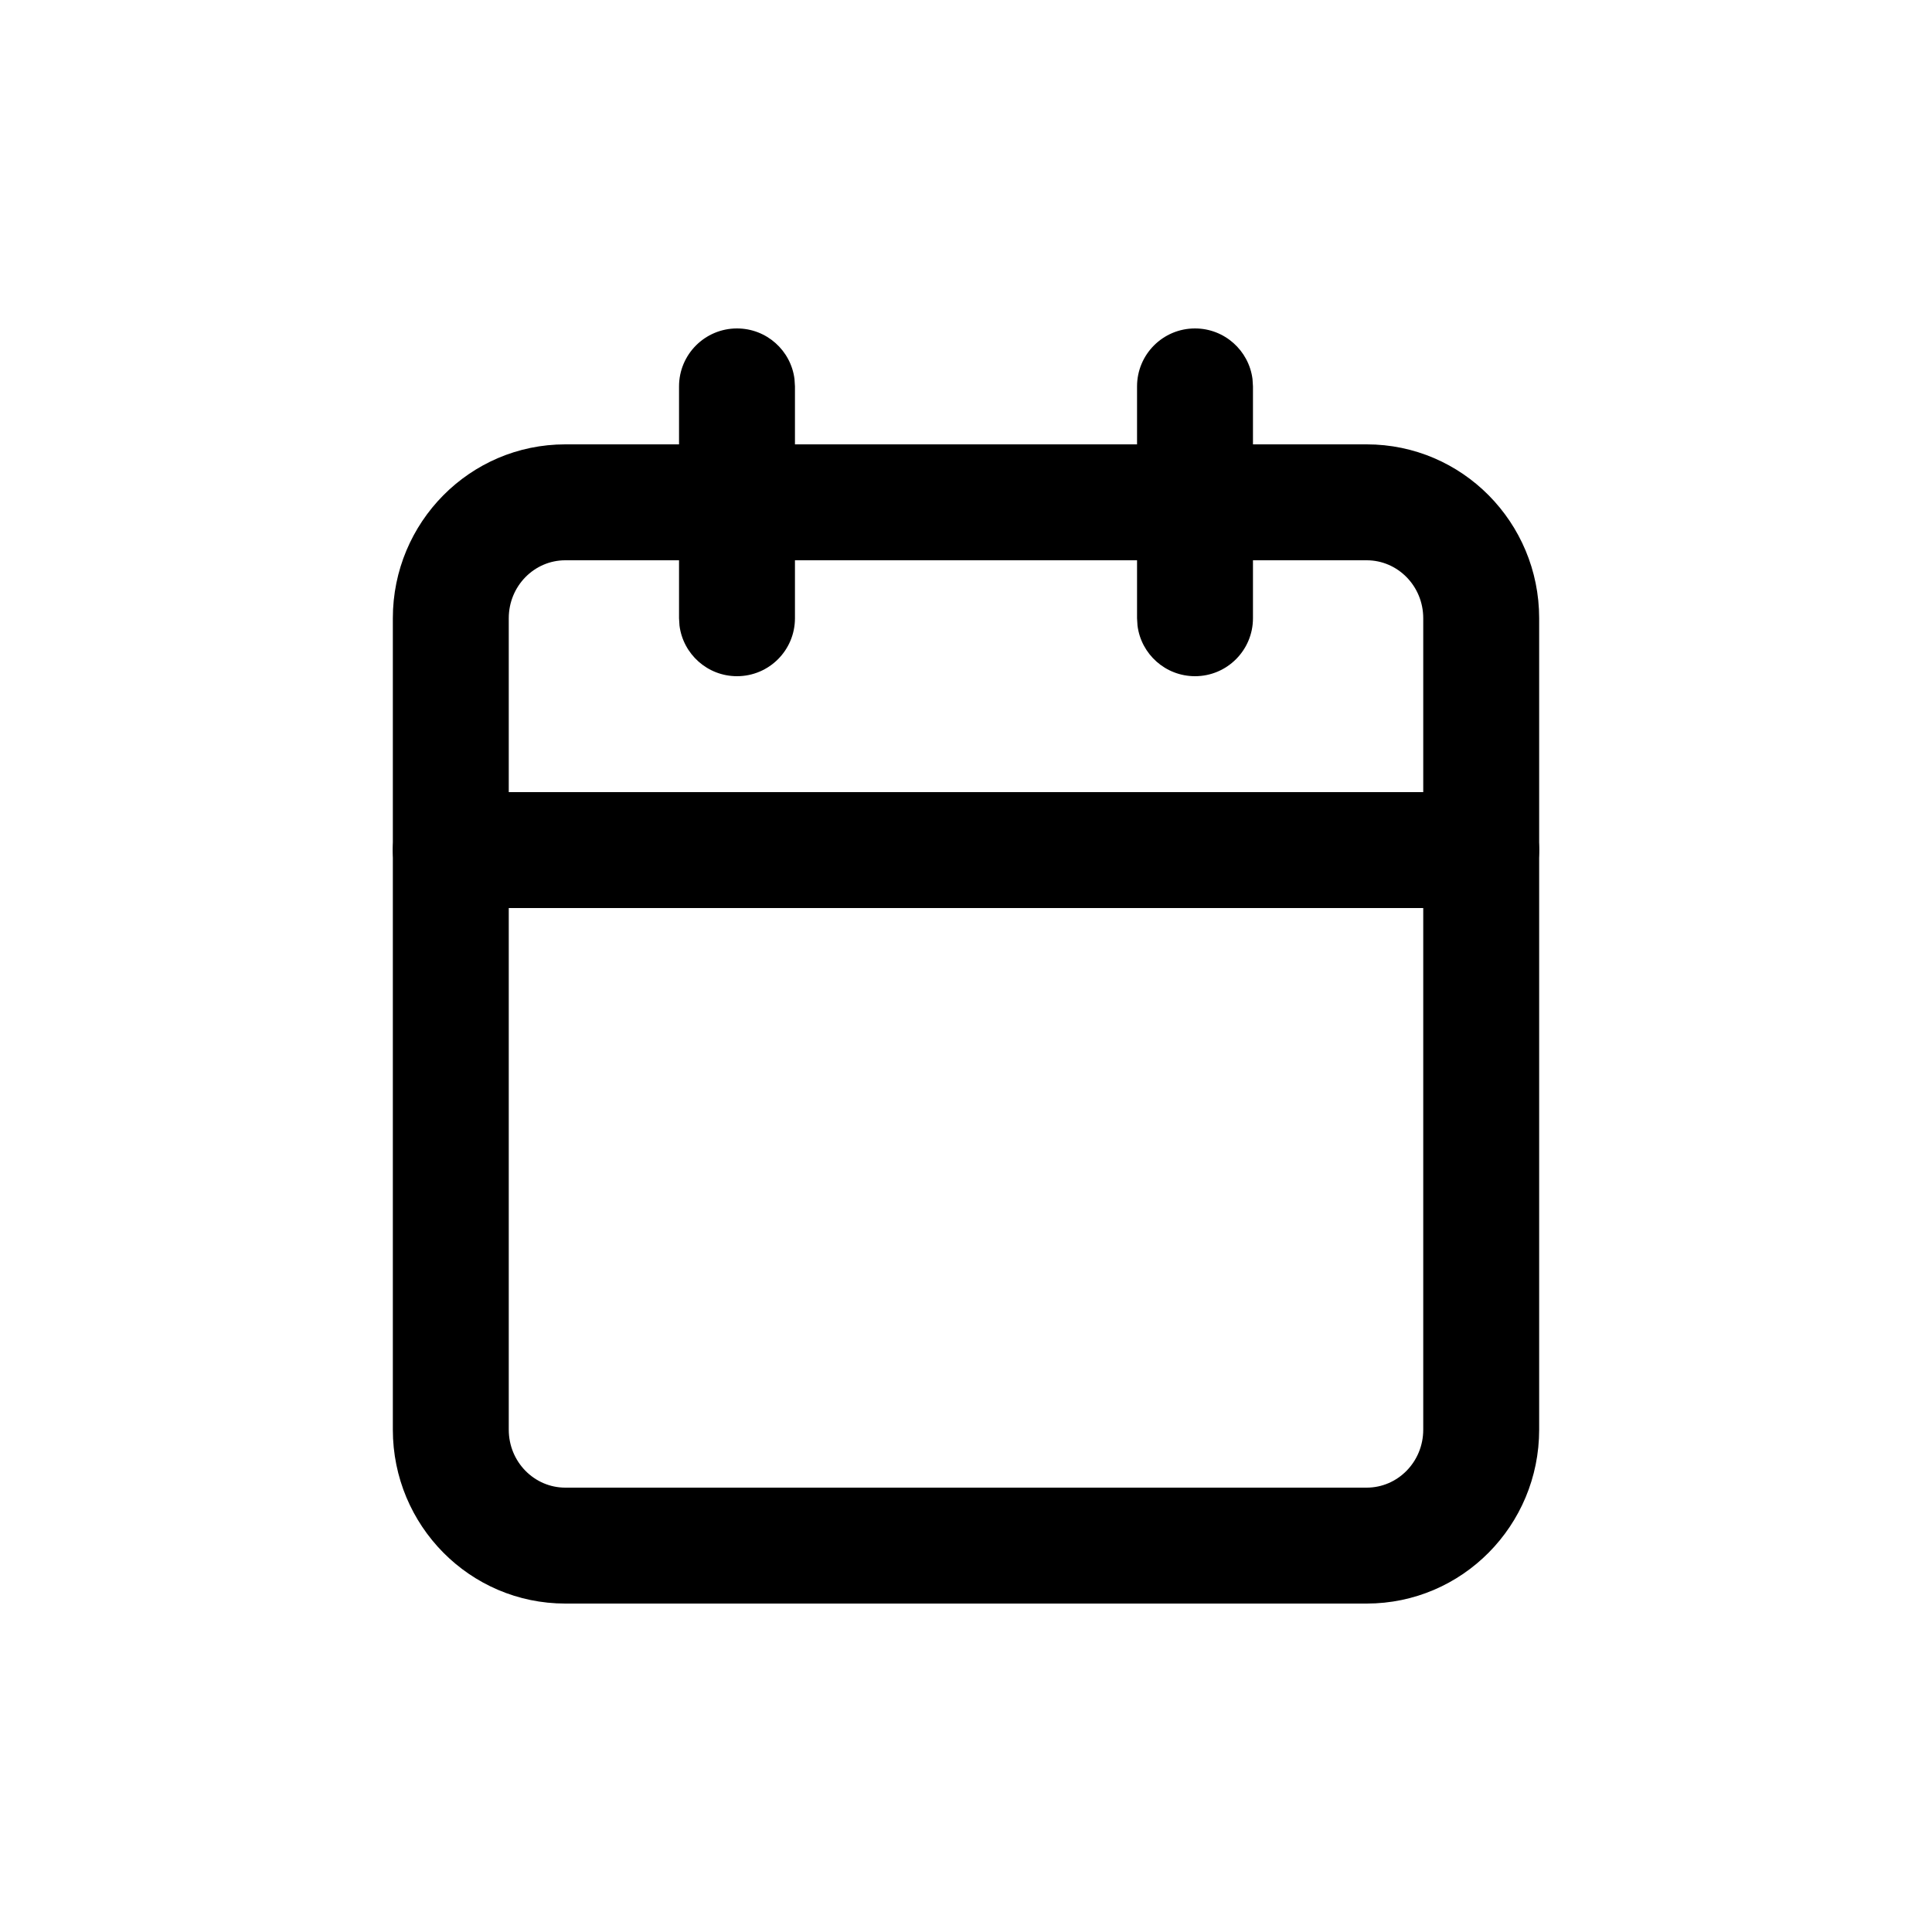
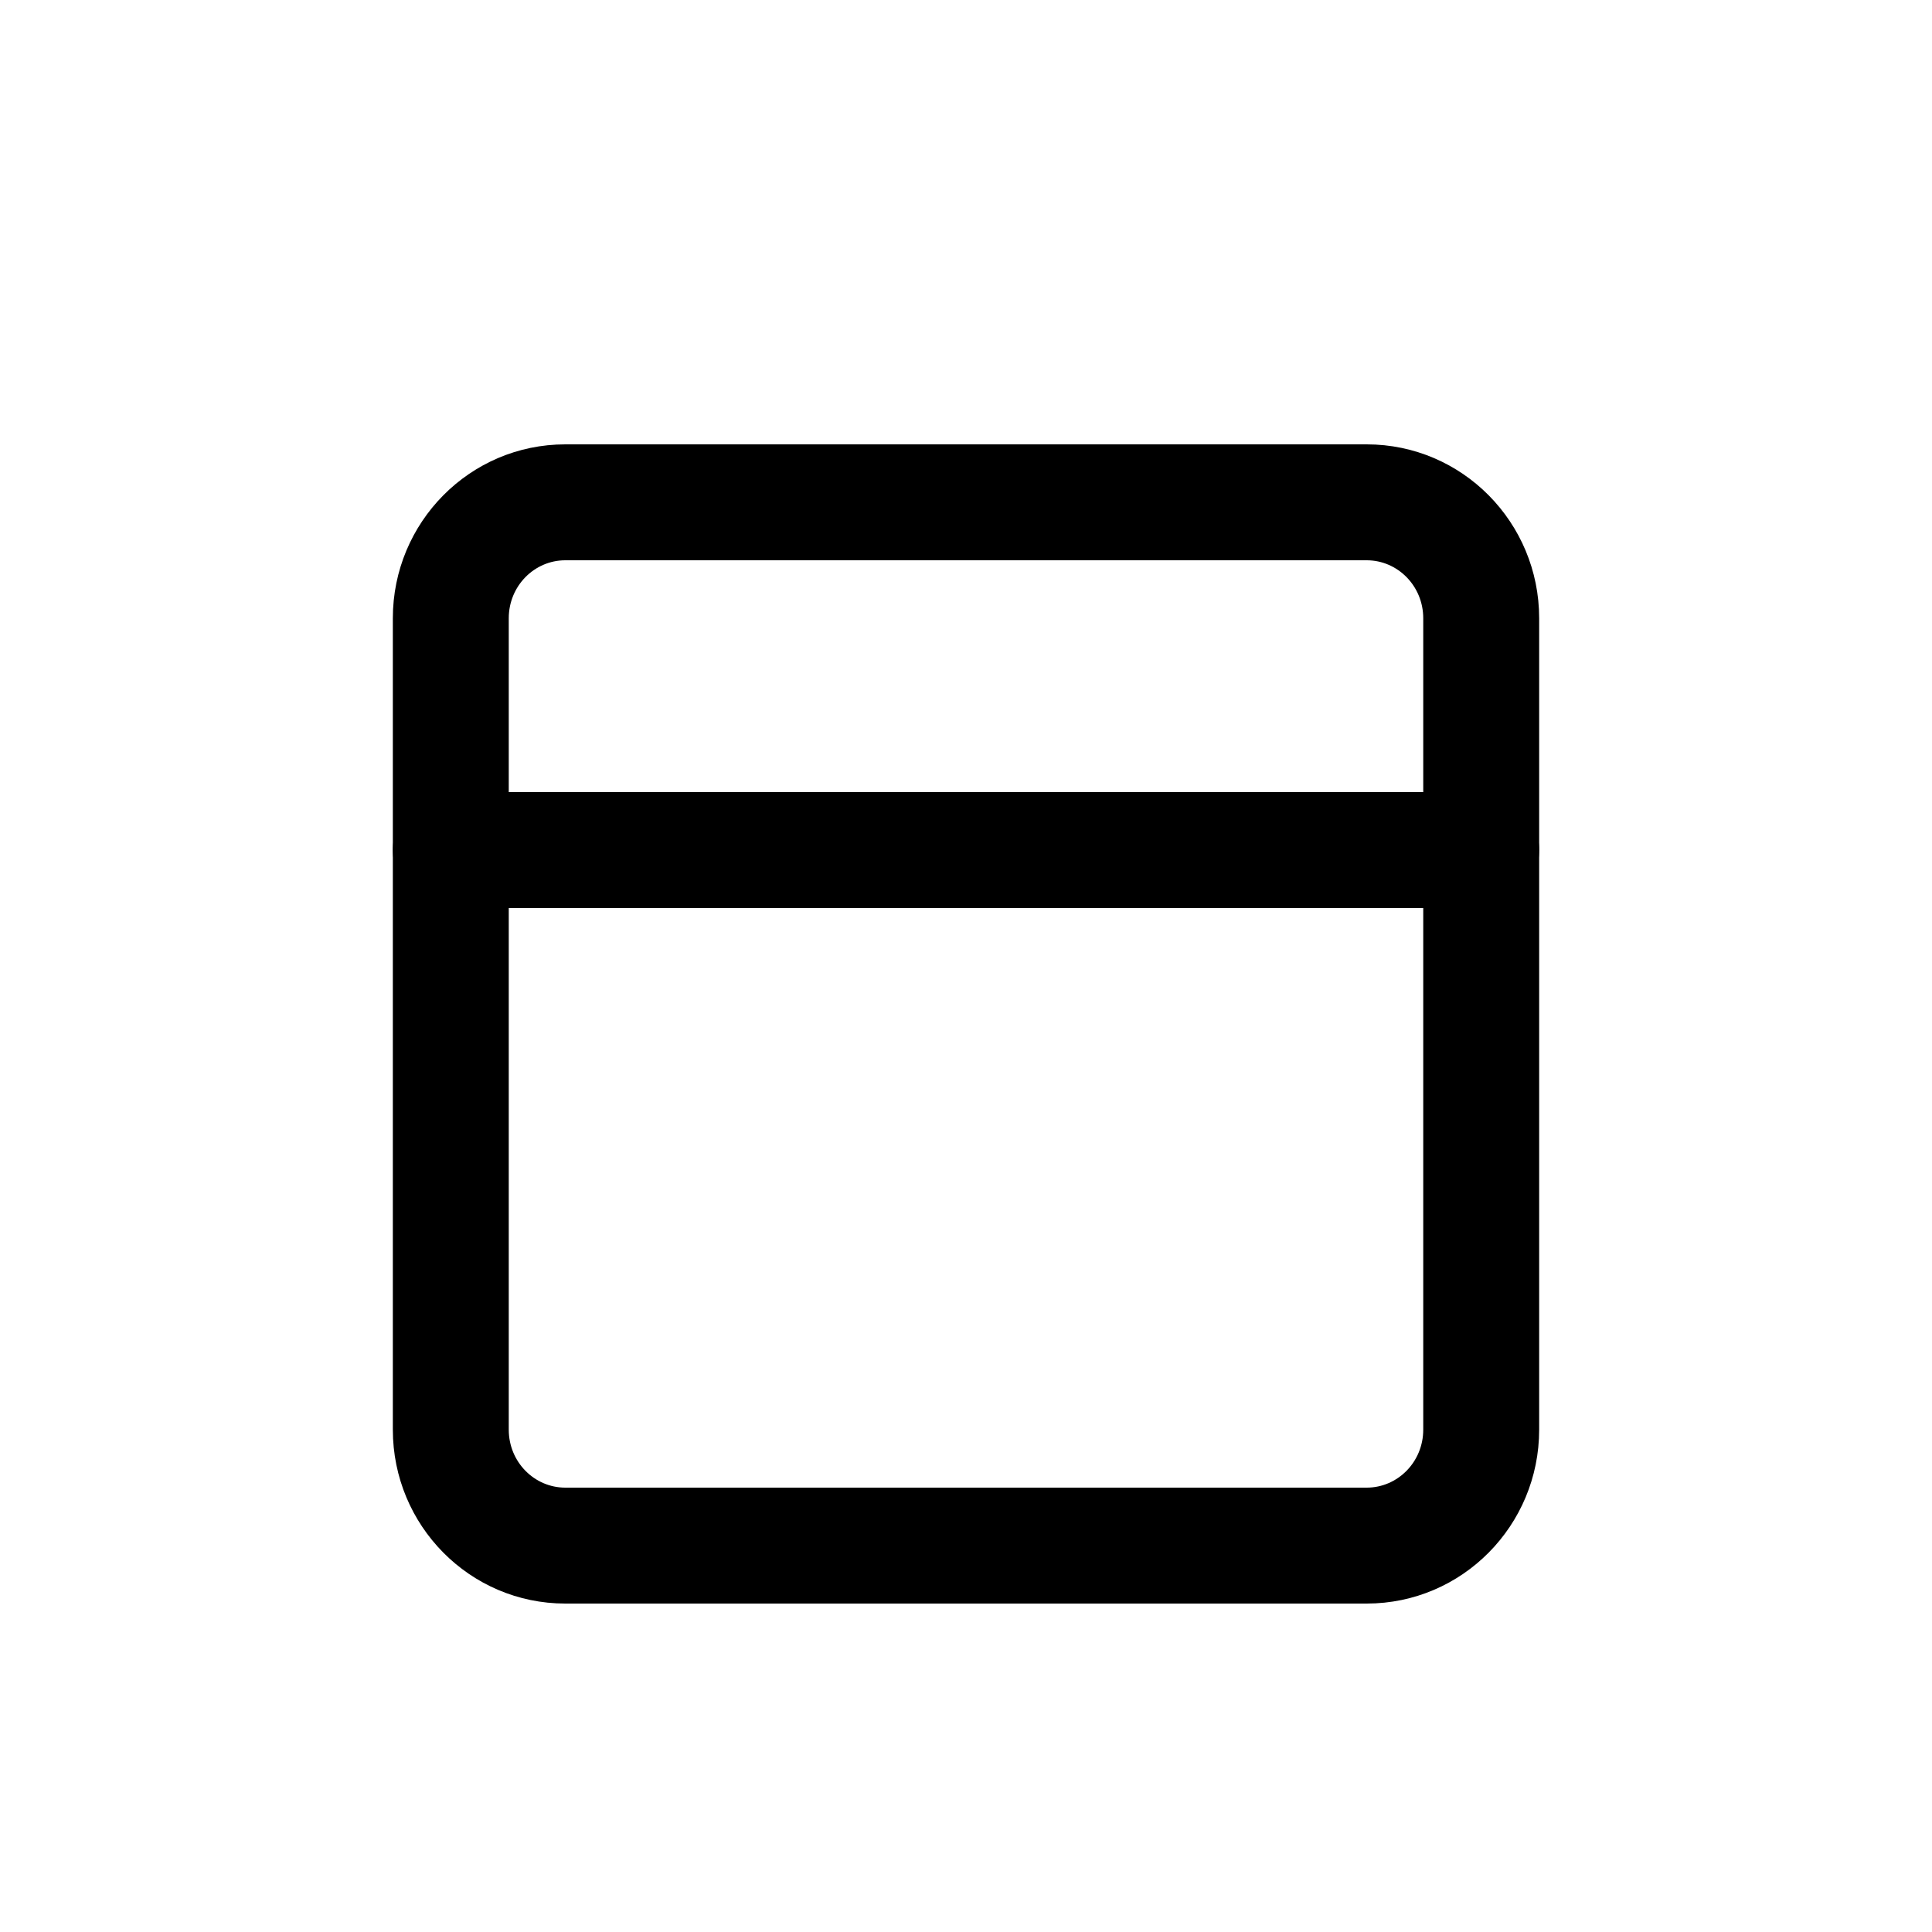
<svg xmlns="http://www.w3.org/2000/svg" width="30px" height="30px" viewBox="0 0 30 30" version="1.1">
  <title>ic-calendar</title>
  <g id="Page-1" stroke="none" stroke-width="1" fill="none" fill-rule="evenodd">
    <g id="ic-calendar">
      <rect id="Rectangle" fill-opacity="0" fill="#FFFFFF" x="0" y="0" width="30" height="30" />
      <g id="Calendar" transform="translate(7, 6)" fill="#000000" fill-rule="nonzero">
        <path d="M14.222,0.9 L1.778,0.9 C0.296,0.9 -0.9,2.111 -0.9,3.6 L-0.9,16.2 C-0.9,17.689 0.296,18.9 1.778,18.9 L14.222,18.9 C15.704,18.9 16.9,17.689 16.9,16.2 L16.9,3.6 C16.9,2.111 15.704,0.9 14.222,0.9 Z M1.778,2.7 L14.222,2.7 C14.704,2.7 15.1,3.1 15.1,3.6 L15.1,16.2 C15.1,16.7 14.704,17.1 14.222,17.1 L1.778,17.1 C1.296,17.1 0.9,16.7 0.9,16.2 L0.9,3.6 C0.9,3.1 1.296,2.7 1.778,2.7 Z" id="Path" />
-         <path d="M11.556,-0.9 C12.014,-0.9 12.393,-0.557 12.449,-0.113 L12.456,0 L12.456,3.6 C12.456,4.097 12.053,4.5 11.556,4.5 C11.097,4.5 10.718,4.157 10.663,3.713 L10.656,3.6 L10.656,0 C10.656,-0.497 11.058,-0.9 11.556,-0.9 Z" id="Path" />
-         <path d="M4.444,-0.9 C4.903,-0.9 5.282,-0.557 5.337,-0.113 L5.344,0 L5.344,3.6 C5.344,4.097 4.942,4.5 4.444,4.5 C3.986,4.5 3.607,4.157 3.551,3.713 L3.544,3.6 L3.544,0 C3.544,-0.497 3.947,-0.9 4.444,-0.9 Z" id="Path" />
        <path d="M16,6.3 C16.497,6.3 16.9,6.703 16.9,7.2 C16.9,7.659 16.557,8.037 16.113,8.093 L16,8.1 L1.11022302e-16,8.1 C-0.497,8.1 -0.9,7.697 -0.9,7.2 C-0.9,6.741 -0.557,6.363 -0.113,6.307 L1.11022302e-16,6.3 L16,6.3 Z" id="Path" />
      </g>
    </g>
  </g>
</svg>